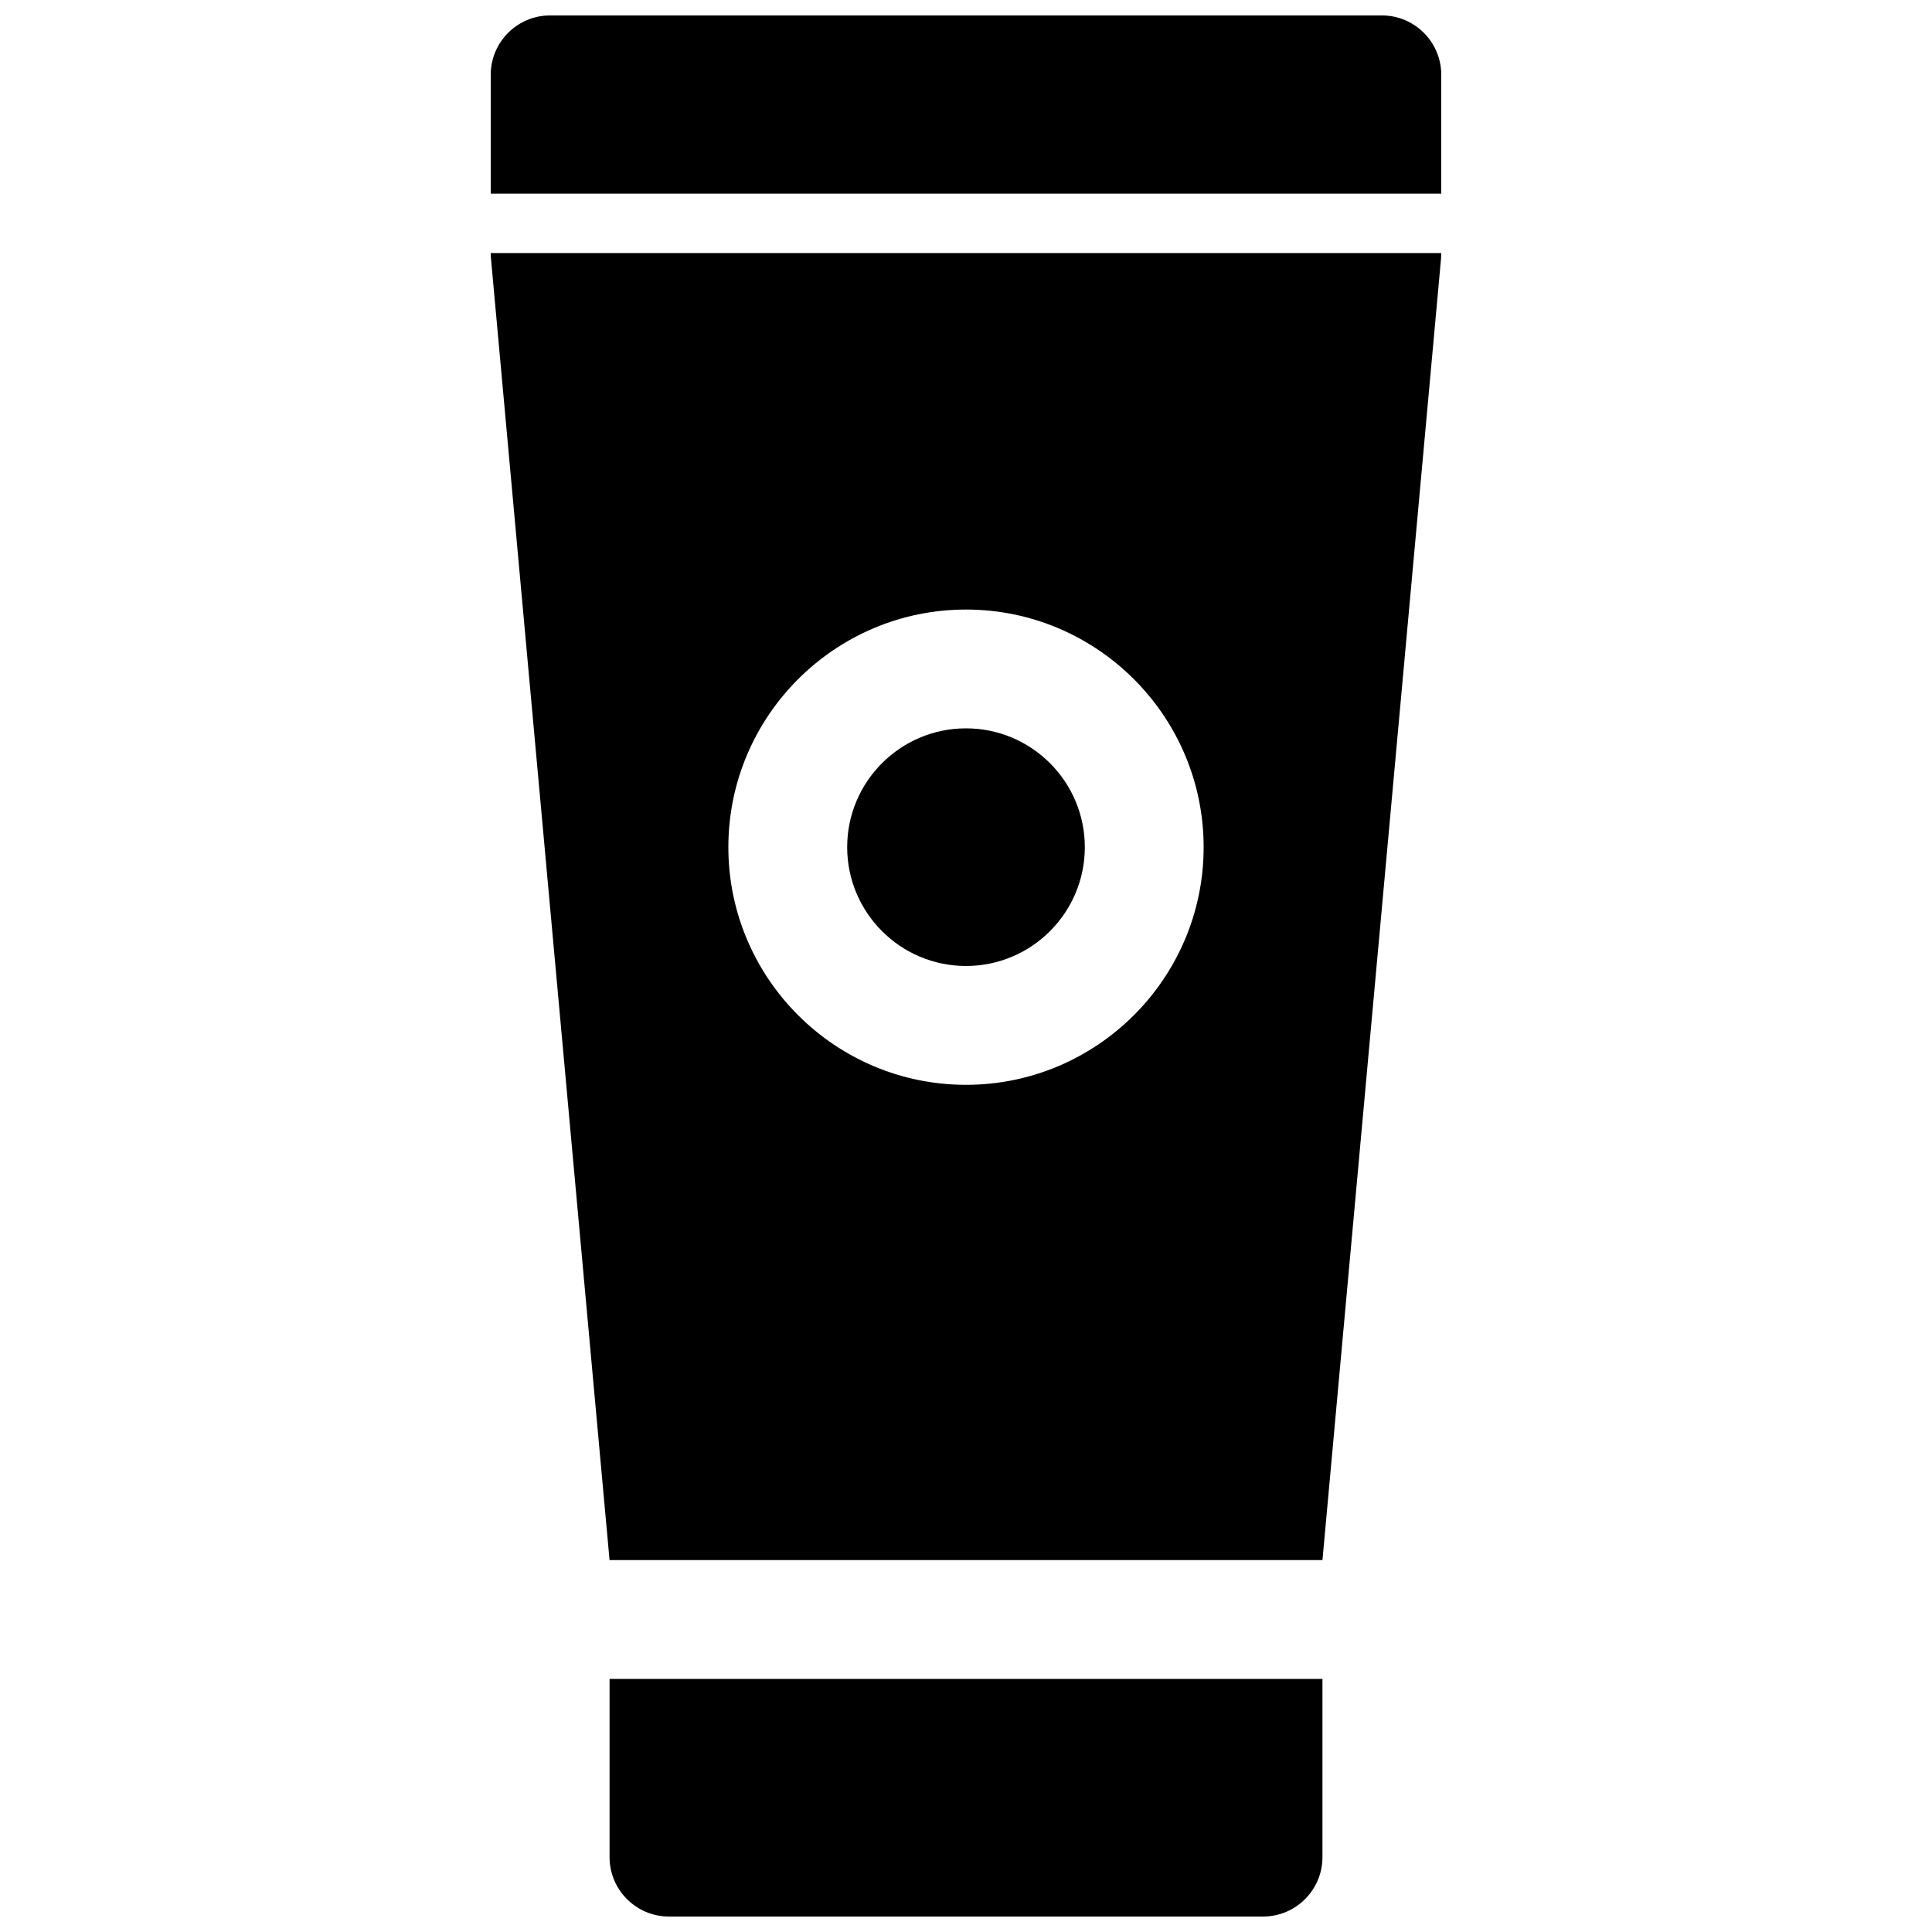
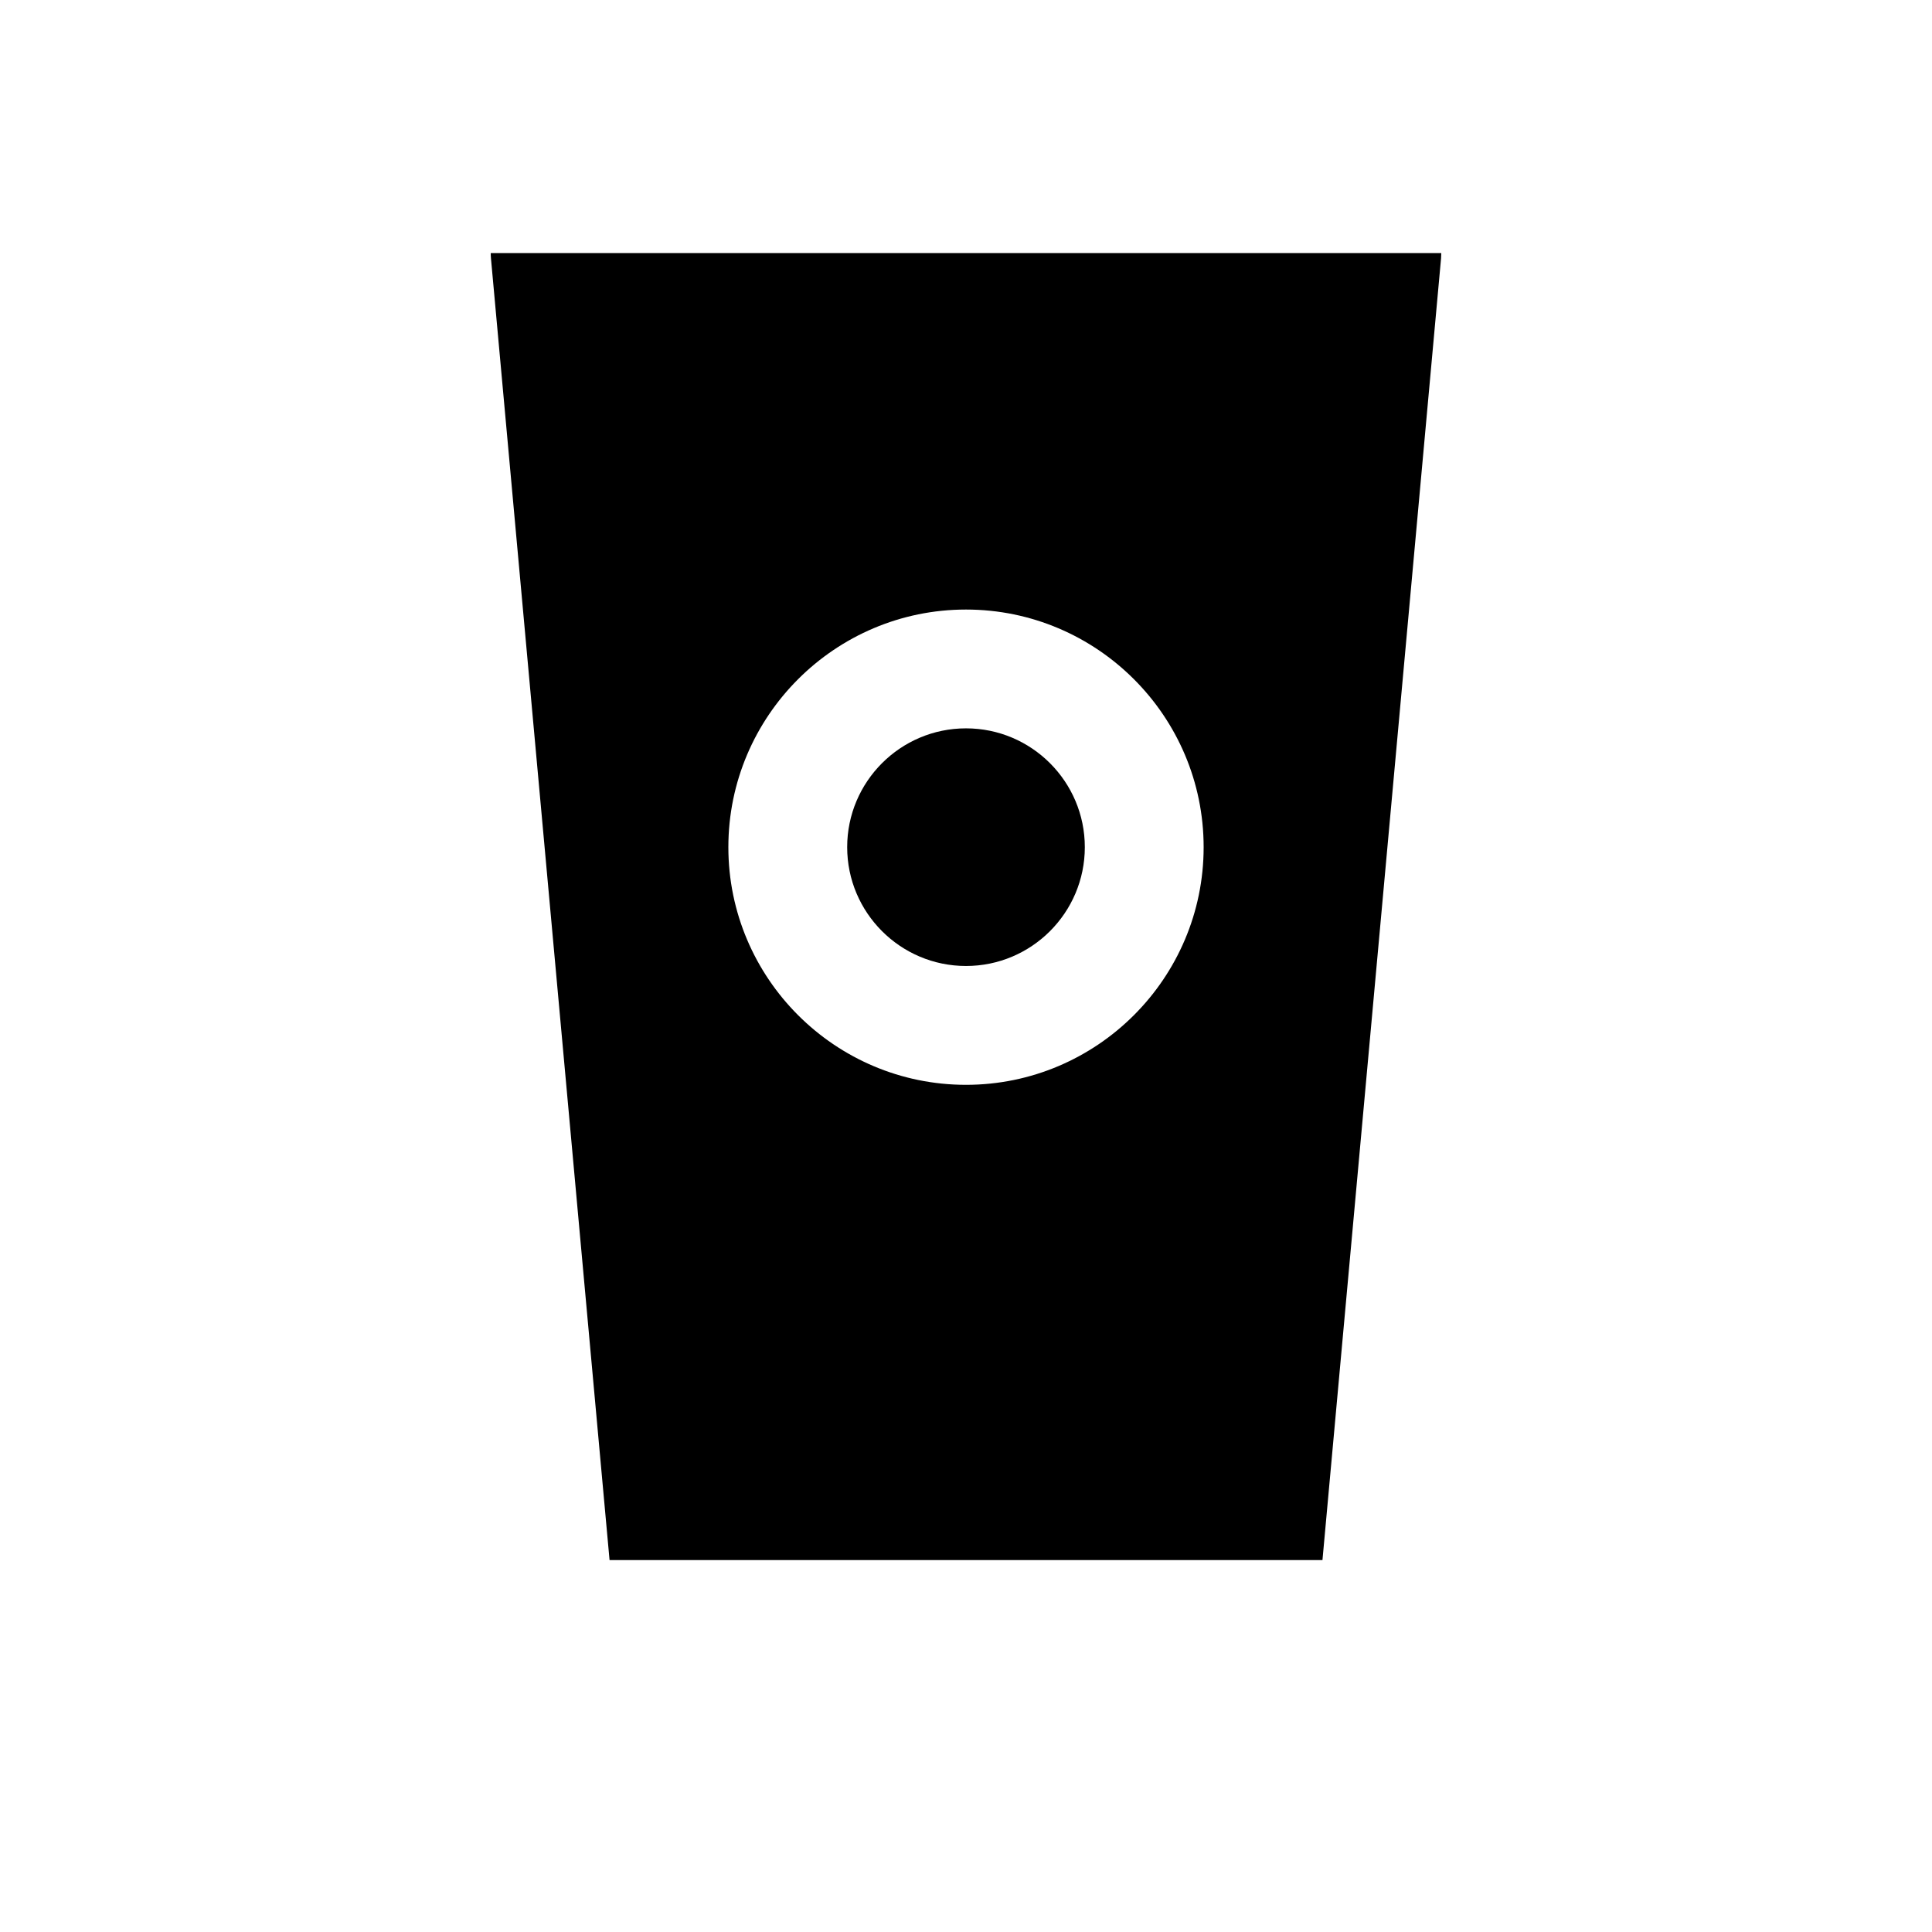
<svg xmlns="http://www.w3.org/2000/svg" width="800px" height="800px" version="1.1" viewBox="144 144 512 512">
  <defs>
    <clipPath id="b">
      <path d="m274 148.09h252v47.906h-252z" />
    </clipPath>
    <clipPath id="a">
      <path d="m305 588h190v63.902h-190z" />
    </clipPath>
  </defs>
  <g clip-path="url(#b)">
-     <path d="m525.95 195.32v-31.488c0-8.691-7.055-15.742-15.742-15.742h-220.42c-8.691 0-15.742 7.055-15.742 15.742v31.488z" />
-   </g>
+     </g>
  <path d="m400 337.02c-17.367 0-31.488 14.121-31.488 31.488 0 17.367 14.121 31.488 31.488 31.488s31.488-14.121 31.488-31.488c0-17.367-14.125-31.488-31.488-31.488z" />
  <path d="m274.05 211.07c0 0.48 0.023 0.953 0.062 1.426l31.426 344.94h188.93l31.426-344.95c0.035-0.469 0.059-0.941 0.059-1.422zm125.95 220.42c-34.723 0-62.977-28.254-62.977-62.977 0-34.723 28.254-62.977 62.977-62.977s62.977 28.254 62.977 62.977c0 34.723-28.254 62.977-62.977 62.977z" />
  <g clip-path="url(#a)">
-     <path d="m305.54 588.93v47.23c0 8.691 7.055 15.742 15.742 15.742h157.44c8.691 0 15.742-7.055 15.742-15.742v-47.23z" />
-   </g>
+     </g>
</svg>